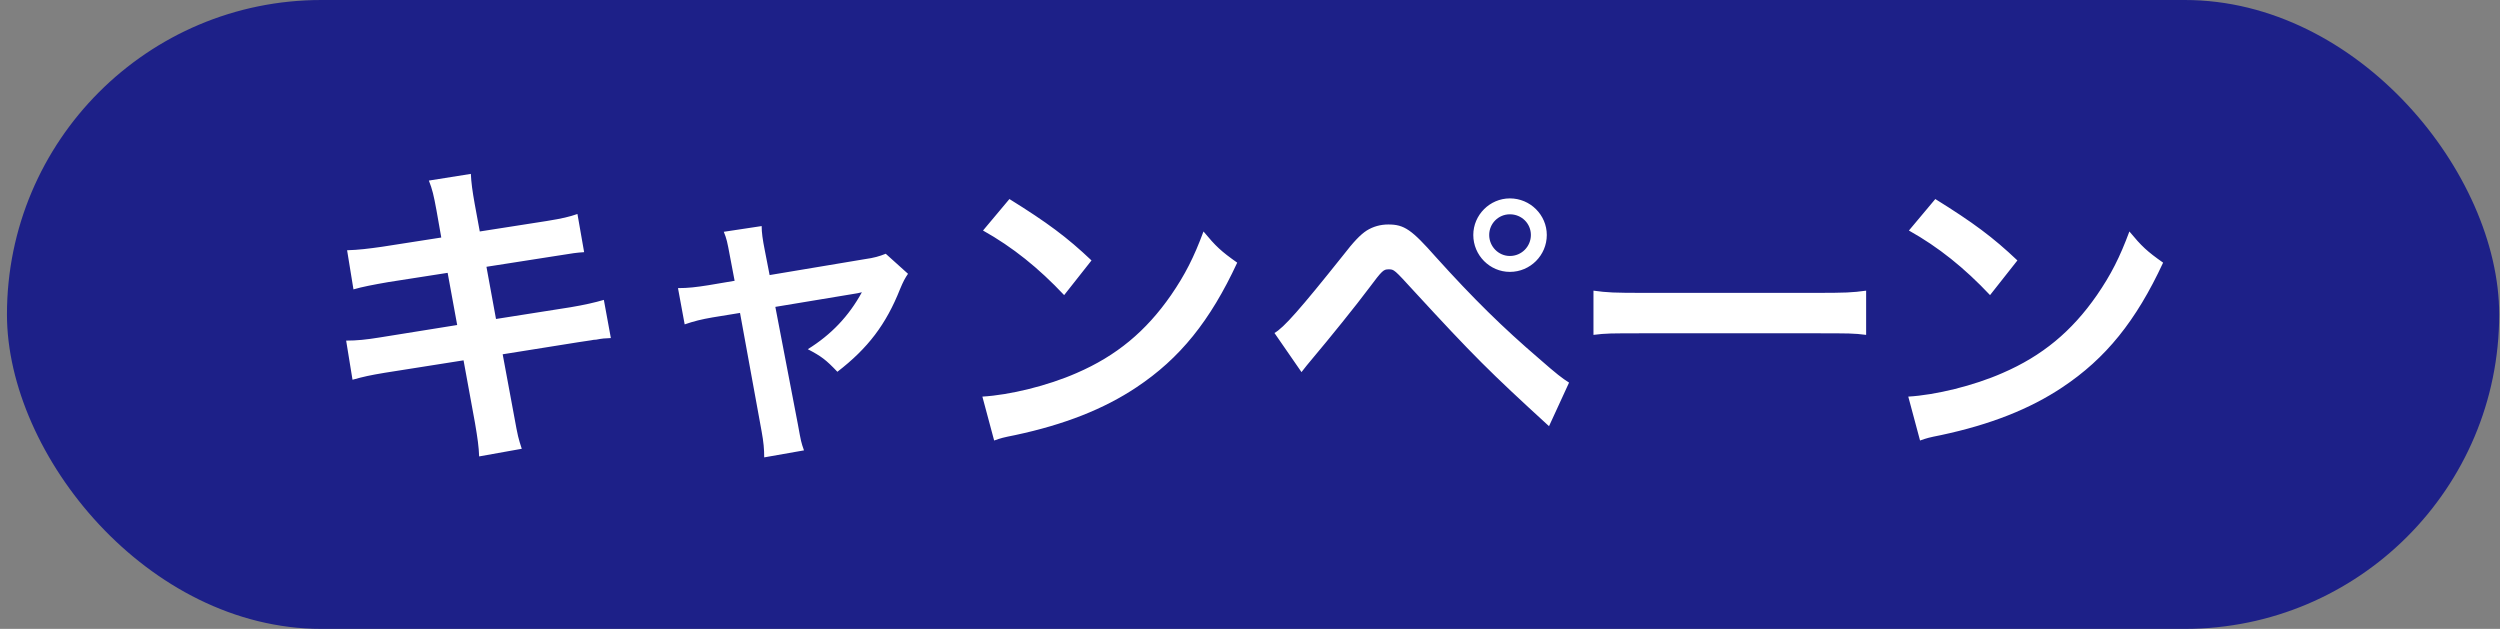
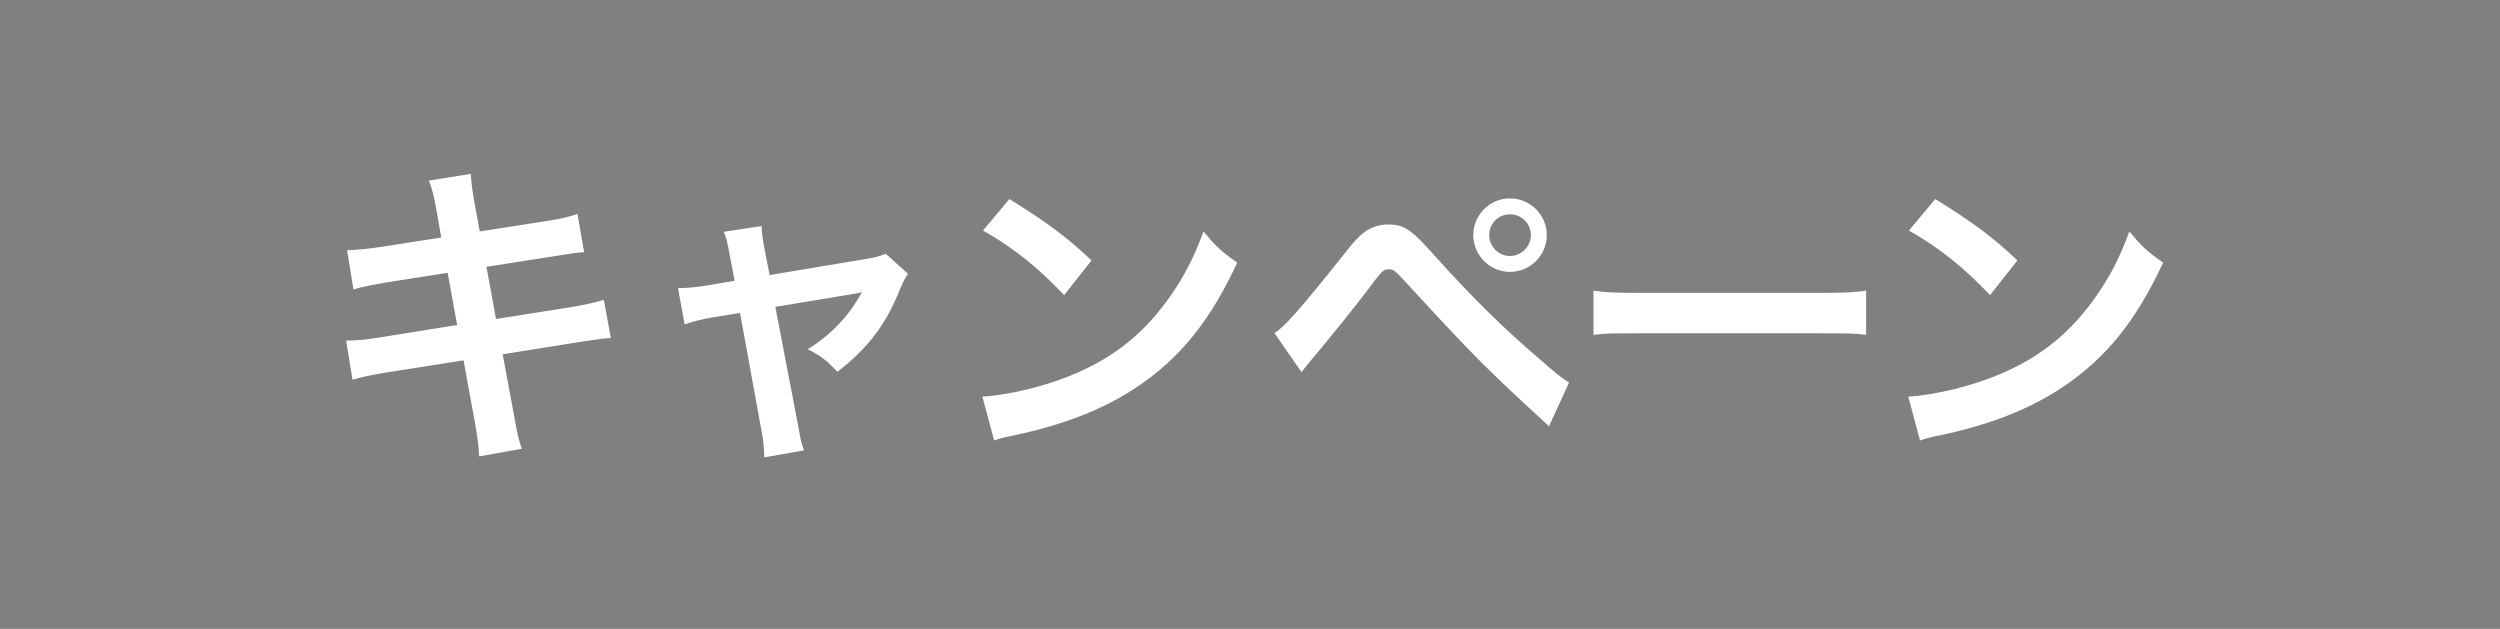
<svg xmlns="http://www.w3.org/2000/svg" width="322" height="81" viewBox="0 0 322 81" fill="none">
  <rect x="0" y="0" width="322" height="81" fill="#808080" stroke="none" />
-   <rect x="0.896" width="321" height="81" rx="40.5" fill="#1D2088" />
  <path d="M56.836 30.593L56.222 27.11C55.853 25.102 55.689 24.405 55.238 23.258L60.647 22.397C60.688 23.463 60.852 24.651 61.139 26.249L61.795 29.814L70.441 28.462C72.449 28.134 73.31 27.93 74.375 27.561L75.236 32.478C74.129 32.56 74.129 32.56 71.302 33.011L62.655 34.363L63.885 41.084L73.515 39.568C75.236 39.281 76.67 38.953 77.776 38.625L78.678 43.542C77.817 43.583 77.653 43.583 76.793 43.747C76.547 43.747 76.342 43.788 76.137 43.829C75.85 43.87 75.318 43.952 74.498 44.075L64.745 45.632L66.22 53.582C66.712 56.287 66.753 56.41 67.204 57.803L61.713 58.787C61.672 57.557 61.508 56.41 61.18 54.484L59.705 46.411L49.583 48.009C47.616 48.337 46.878 48.501 45.403 48.911L44.584 43.87C45.977 43.87 47.165 43.747 48.927 43.461L58.885 41.862L57.656 35.142L50.034 36.33C48.149 36.658 46.633 36.945 45.526 37.273L44.706 32.232C46.182 32.191 47.493 32.027 49.214 31.782L56.836 30.593ZM94.619 36.166L94.004 32.929C93.676 31.167 93.594 30.757 93.225 29.855L98.102 29.118C98.102 29.937 98.225 30.839 98.512 32.273L99.126 35.429L111.379 33.38C112.568 33.216 113.264 33.011 114.084 32.683L116.952 35.265C116.583 35.797 116.338 36.248 115.928 37.232C114.125 41.78 111.789 44.854 107.855 47.886C106.38 46.329 105.765 45.878 104.044 44.977C107.076 43.092 109.33 40.715 111.01 37.642C110.519 37.764 110.519 37.764 109.494 37.928L99.864 39.526L102.774 54.689C103.183 56.943 103.183 56.943 103.552 58.008L98.43 58.91C98.43 57.844 98.348 56.943 98.102 55.59L95.315 40.305L91.791 40.879C90.357 41.125 89.374 41.37 88.185 41.78L87.325 37.109C88.636 37.109 89.66 36.986 91.218 36.74L94.619 36.166ZM126.612 29.692L130.013 25.635C134.89 28.667 137.43 30.552 140.586 33.544L137.062 38.01C133.783 34.527 130.423 31.823 126.612 29.692ZM128.046 56.738L126.53 51.083C130.054 50.878 134.931 49.689 138.66 48.05C143.782 45.837 147.593 42.682 150.831 38.01C152.634 35.388 153.781 33.134 155.01 29.814C156.609 31.741 157.264 32.355 159.354 33.83C155.871 41.33 151.978 46.165 146.364 49.894C142.184 52.681 137.103 54.689 130.751 56.041C129.112 56.369 128.989 56.41 128.046 56.738ZM167.632 47.927L164.149 42.887C165.337 42.231 167.468 39.813 172.959 32.929C174.352 31.126 175.213 30.224 176.033 29.692C176.893 29.159 177.836 28.913 178.819 28.913C180.868 28.913 181.811 29.569 184.925 33.093C189.801 38.502 193.612 42.231 198.202 46.165C200.538 48.214 201.194 48.706 202.095 49.279L199.513 54.894C191.85 47.886 189.76 45.796 182.179 37.559C179.557 34.691 179.557 34.691 178.86 34.691C178.204 34.691 178.041 34.814 176.36 37.068C174.68 39.322 171.238 43.583 169.025 46.206C168.37 46.985 168.206 47.19 167.632 47.927ZM194.473 25.553C197.096 25.553 199.227 27.684 199.227 30.265C199.227 32.888 197.096 35.019 194.473 35.019C191.891 35.019 189.76 32.888 189.76 30.265C189.76 27.684 191.891 25.553 194.473 25.553ZM194.473 27.602C192.998 27.602 191.809 28.79 191.809 30.265C191.809 31.741 192.998 32.97 194.473 32.97C195.989 32.97 197.178 31.741 197.178 30.265C197.178 28.79 195.989 27.602 194.473 27.602ZM205.239 43.133V37.437C207.042 37.682 207.821 37.723 211.878 37.723H233.72C237.776 37.723 238.555 37.682 240.358 37.437V43.133C238.719 42.928 238.268 42.928 233.679 42.928H211.919C207.329 42.928 206.878 42.928 205.239 43.133ZM245.867 29.692L249.268 25.635C254.145 28.667 256.685 30.552 259.841 33.544L256.317 38.01C253.038 34.527 249.678 31.823 245.867 29.692ZM247.301 56.738L245.785 51.083C249.309 50.878 254.186 49.689 257.915 48.05C263.037 45.837 266.848 42.682 270.085 38.01C271.888 35.388 273.036 33.134 274.265 29.814C275.863 31.741 276.519 32.355 278.609 33.83C275.126 41.33 271.233 46.165 265.619 49.894C261.439 52.681 256.357 54.689 250.006 56.041C248.367 56.369 248.244 56.41 247.301 56.738Z" fill="white" />
</svg>